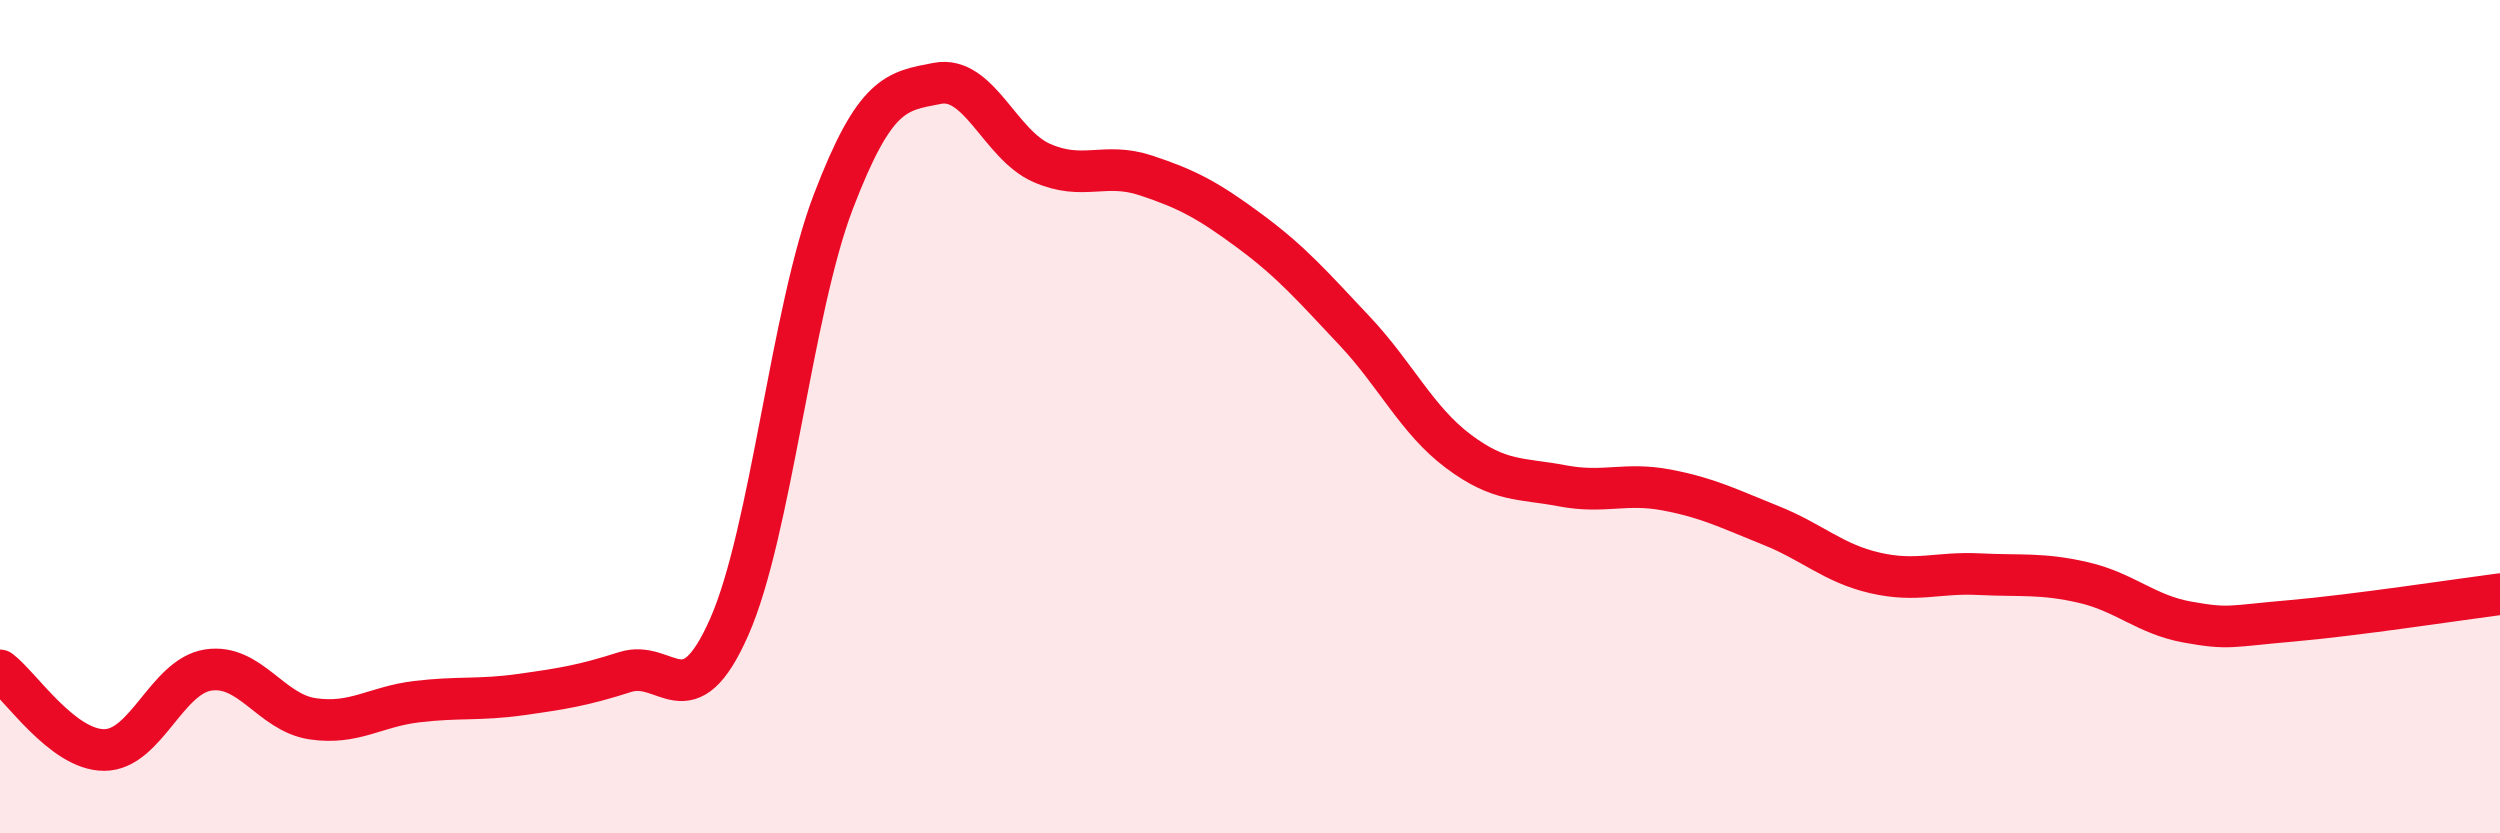
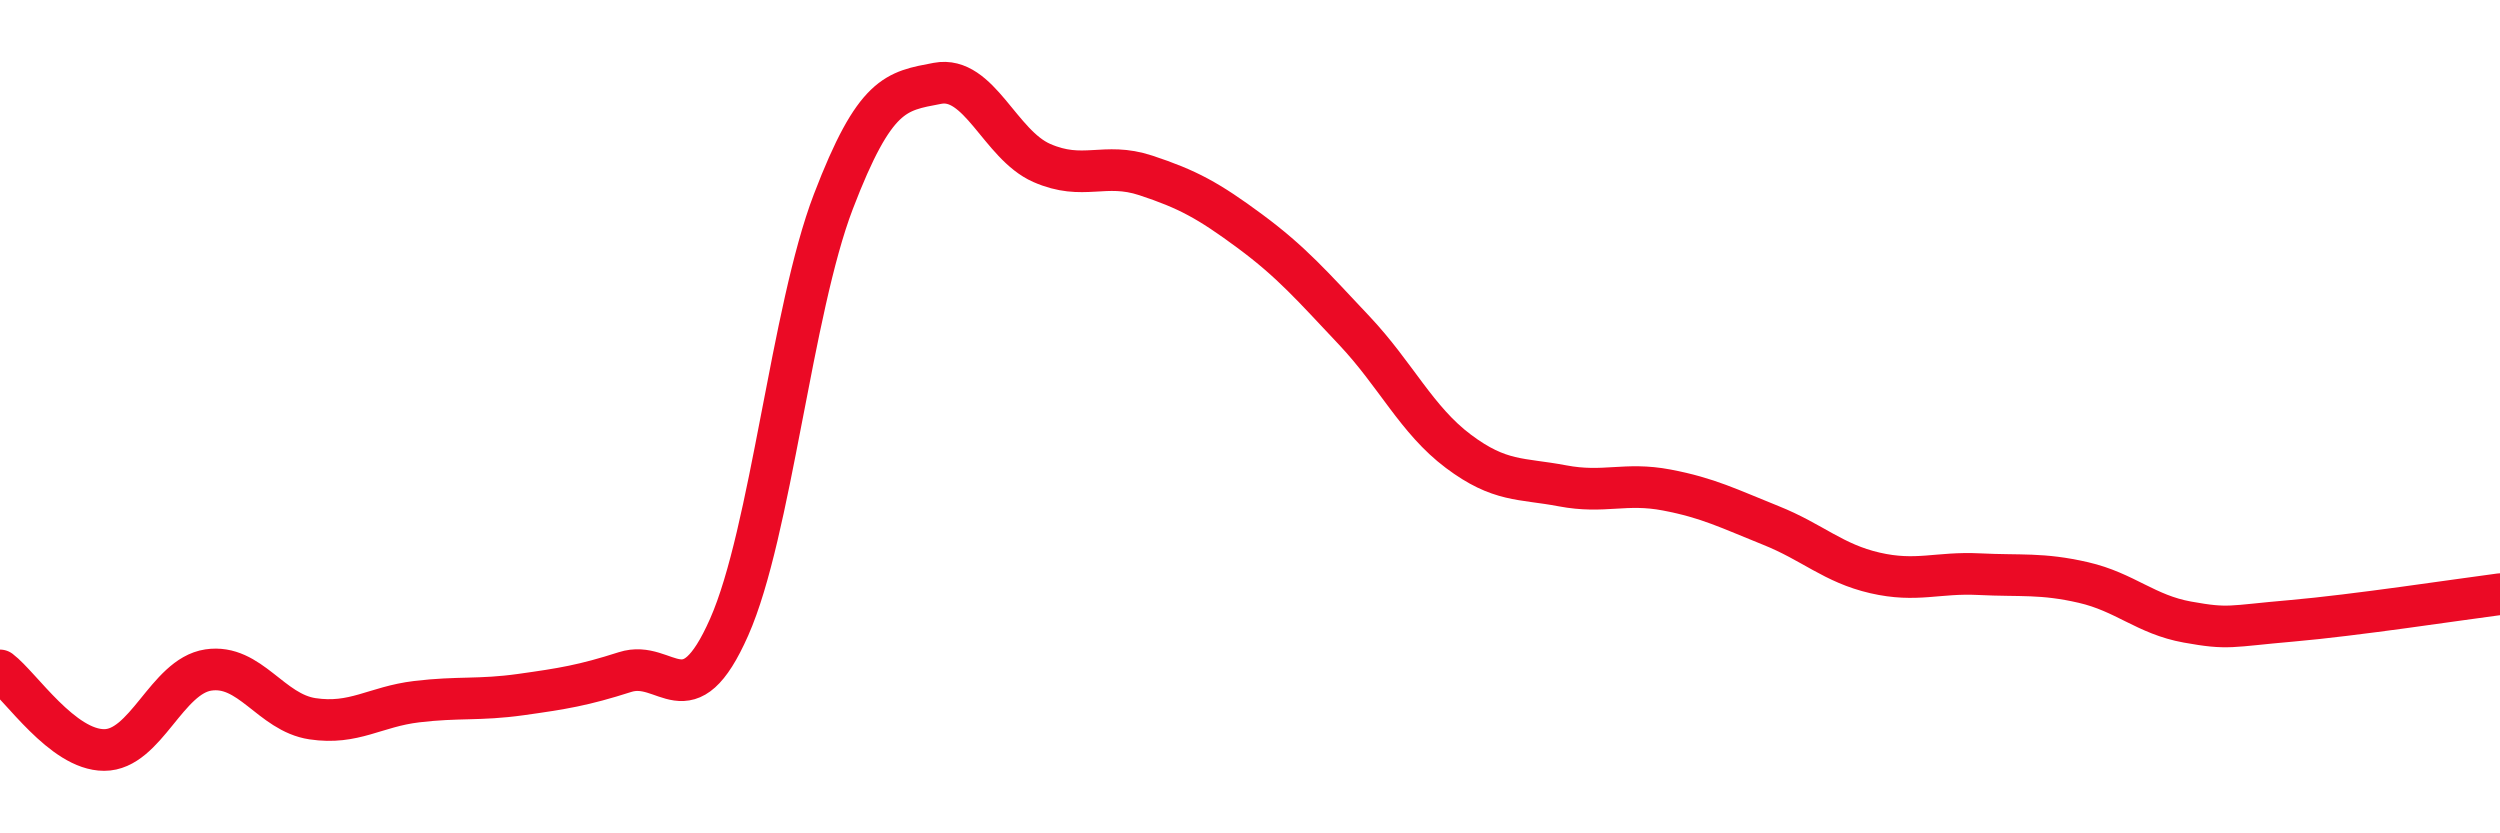
<svg xmlns="http://www.w3.org/2000/svg" width="60" height="20" viewBox="0 0 60 20">
-   <path d="M 0,16.09 C 0.5,16.47 1.5,18 2.5,18 C 3.5,18 4,16.23 5,16.08 C 6,15.93 6.5,17.1 7.5,17.25 C 8.5,17.4 9,16.96 10,16.84 C 11,16.72 11.5,16.81 12.5,16.67 C 13.5,16.53 14,16.45 15,16.13 C 16,15.81 16.5,17.31 17.5,15.05 C 18.5,12.79 19,7.45 20,4.84 C 21,2.23 21.5,2.19 22.5,2 C 23.5,1.81 24,3.47 25,3.91 C 26,4.35 26.5,3.88 27.5,4.21 C 28.5,4.54 29,4.81 30,5.55 C 31,6.29 31.5,6.87 32.5,7.93 C 33.5,8.99 34,10.08 35,10.83 C 36,11.58 36.5,11.47 37.5,11.66 C 38.5,11.85 39,11.57 40,11.76 C 41,11.95 41.5,12.21 42.5,12.61 C 43.5,13.01 44,13.52 45,13.75 C 46,13.98 46.5,13.73 47.5,13.78 C 48.5,13.83 49,13.75 50,13.98 C 51,14.21 51.5,14.75 52.5,14.93 C 53.5,15.11 53.5,15.03 55,14.9 C 56.5,14.77 59,14.39 60,14.26L60 20L0 20Z" fill="#EB0A25" opacity="0.1" stroke-linecap="round" stroke-linejoin="round" />
  <path d="M 0,16.09 C 0.5,16.47 1.5,18 2.5,18 C 3.5,18 4,16.23 5,16.08 C 6,15.93 6.5,17.1 7.5,17.25 C 8.5,17.4 9,16.96 10,16.84 C 11,16.72 11.5,16.81 12.5,16.67 C 13.5,16.53 14,16.45 15,16.13 C 16,15.81 16.5,17.31 17.5,15.05 C 18.5,12.79 19,7.45 20,4.84 C 21,2.23 21.5,2.19 22.5,2 C 23.5,1.81 24,3.47 25,3.91 C 26,4.35 26.5,3.88 27.5,4.21 C 28.5,4.54 29,4.81 30,5.55 C 31,6.29 31.5,6.87 32.5,7.93 C 33.5,8.99 34,10.08 35,10.83 C 36,11.58 36.5,11.47 37.5,11.66 C 38.5,11.85 39,11.57 40,11.76 C 41,11.95 41.5,12.21 42.5,12.61 C 43.5,13.01 44,13.52 45,13.75 C 46,13.98 46.5,13.73 47.5,13.78 C 48.5,13.83 49,13.75 50,13.98 C 51,14.21 51.5,14.75 52.5,14.93 C 53.5,15.11 53.5,15.03 55,14.9 C 56.5,14.77 59,14.39 60,14.26" stroke="#EB0A25" stroke-width="1" fill="none" stroke-linecap="round" stroke-linejoin="round" />
</svg>